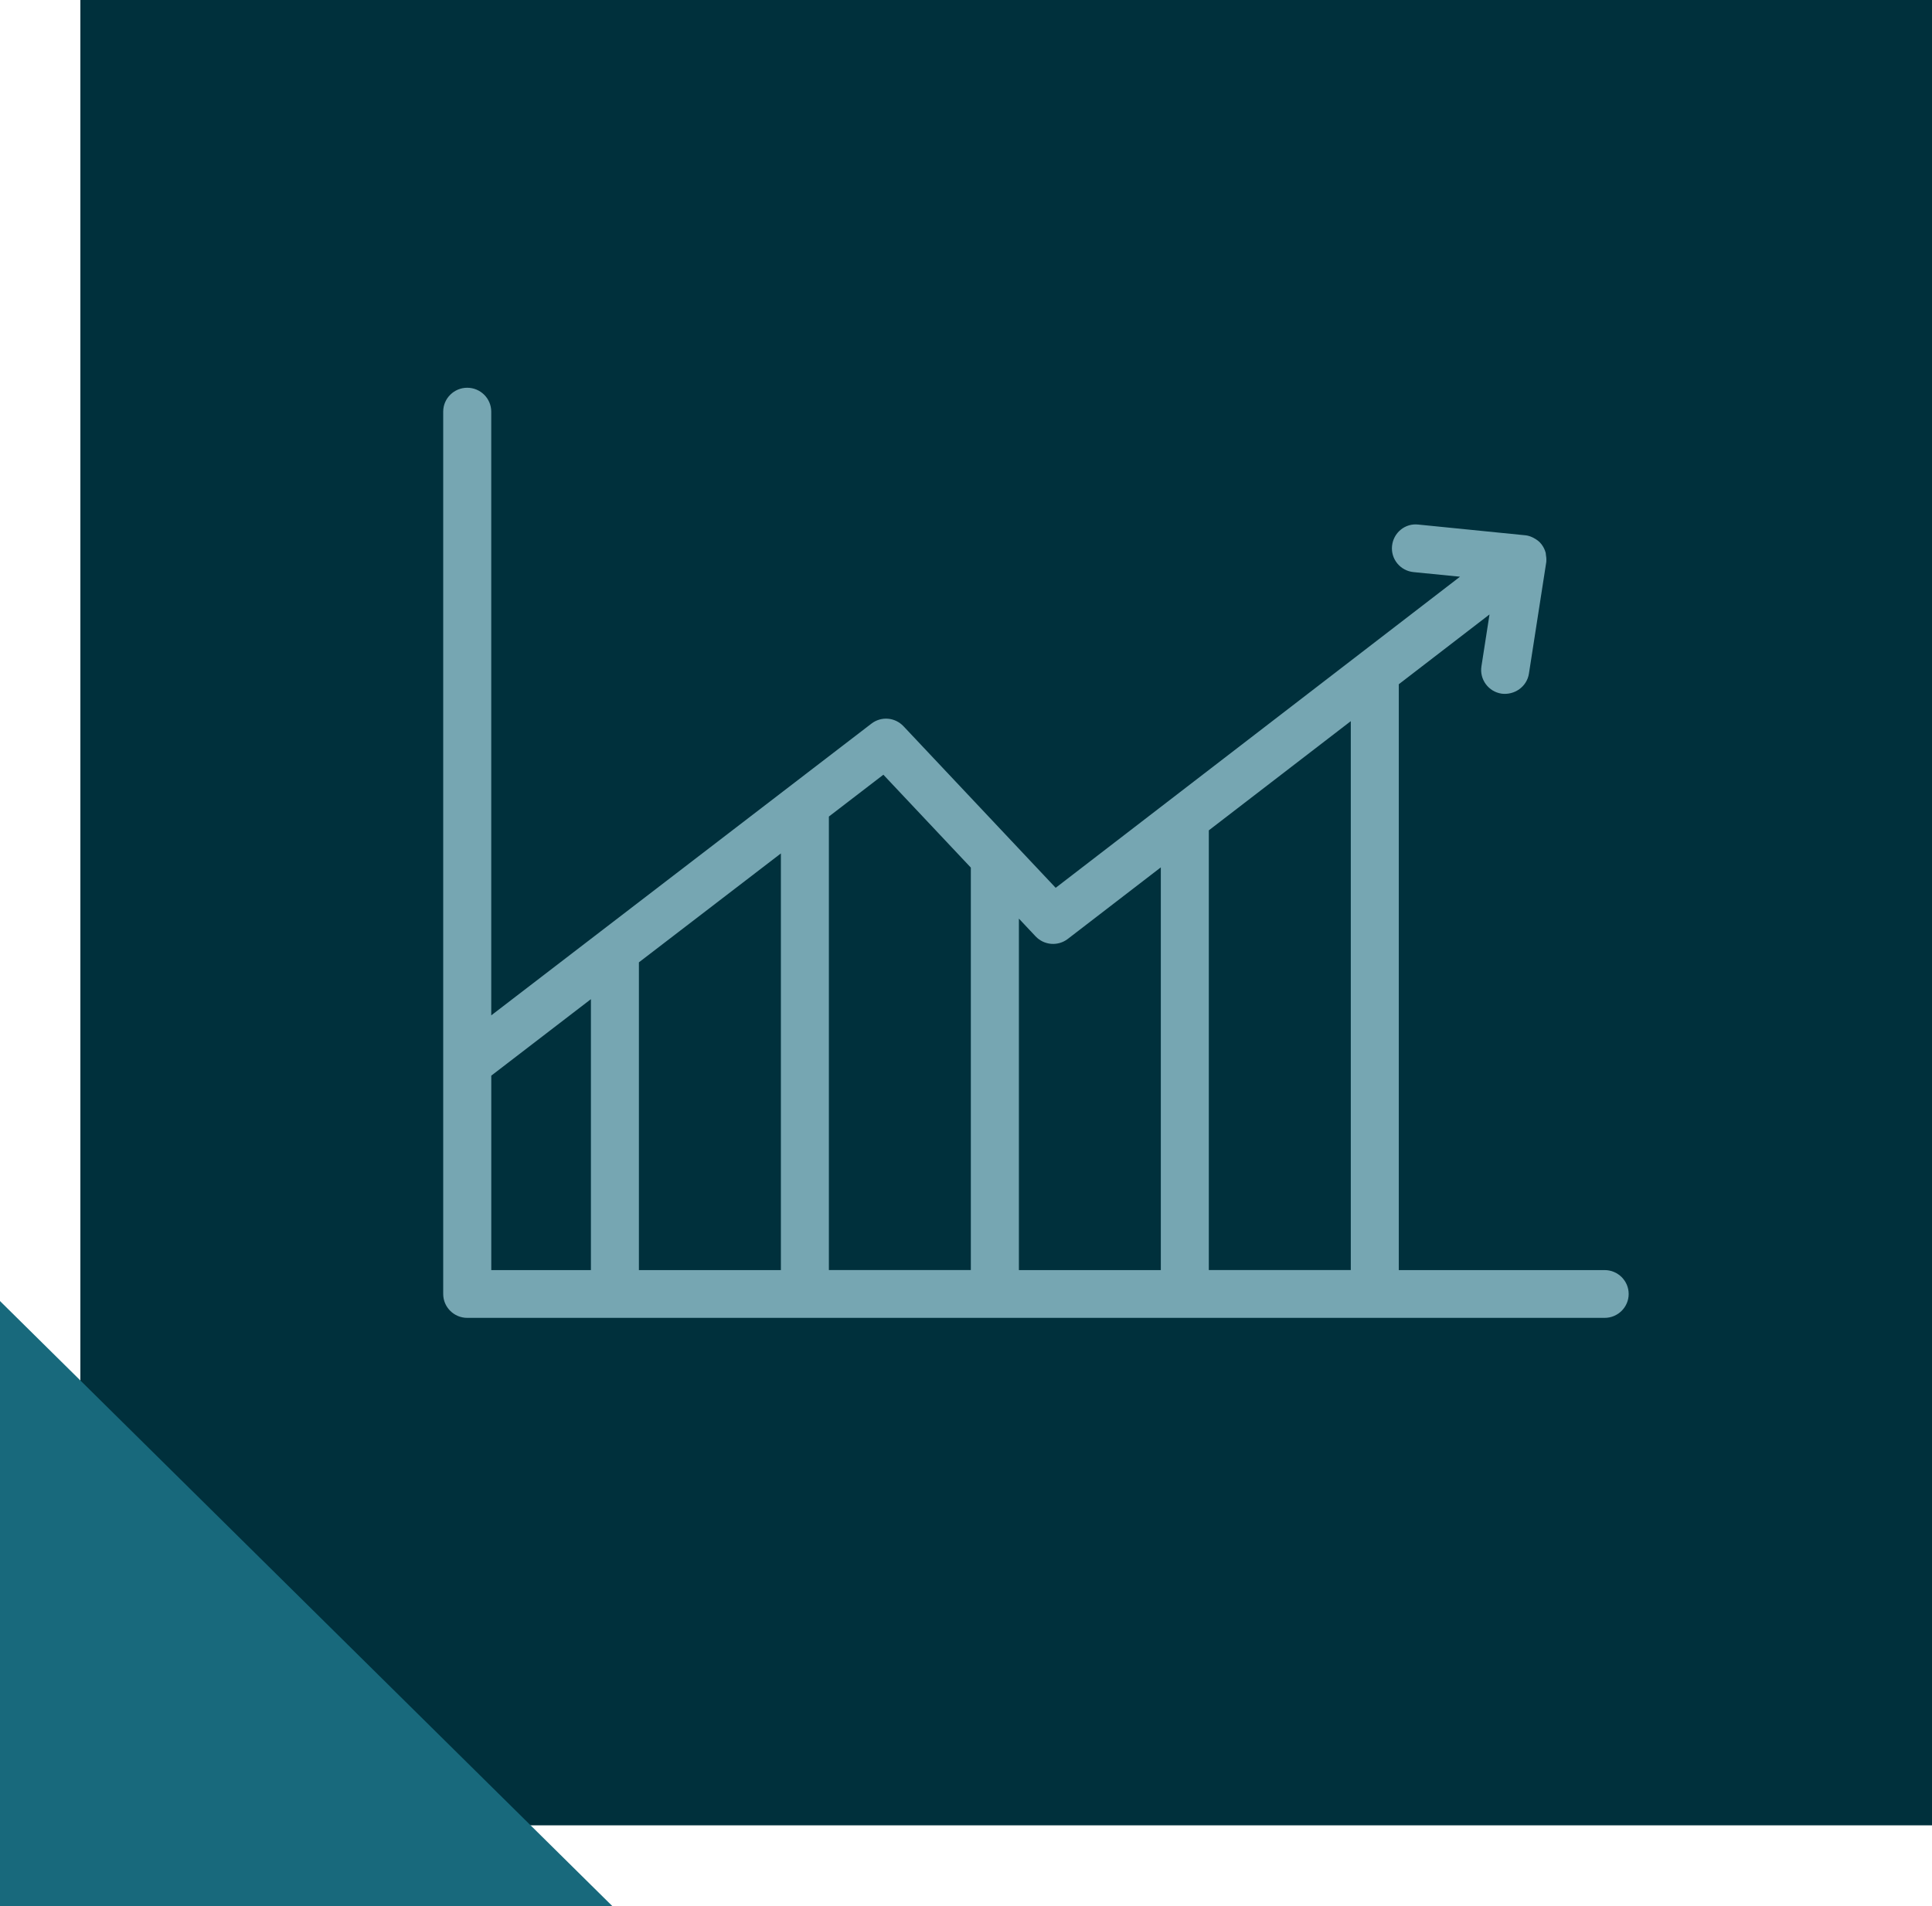
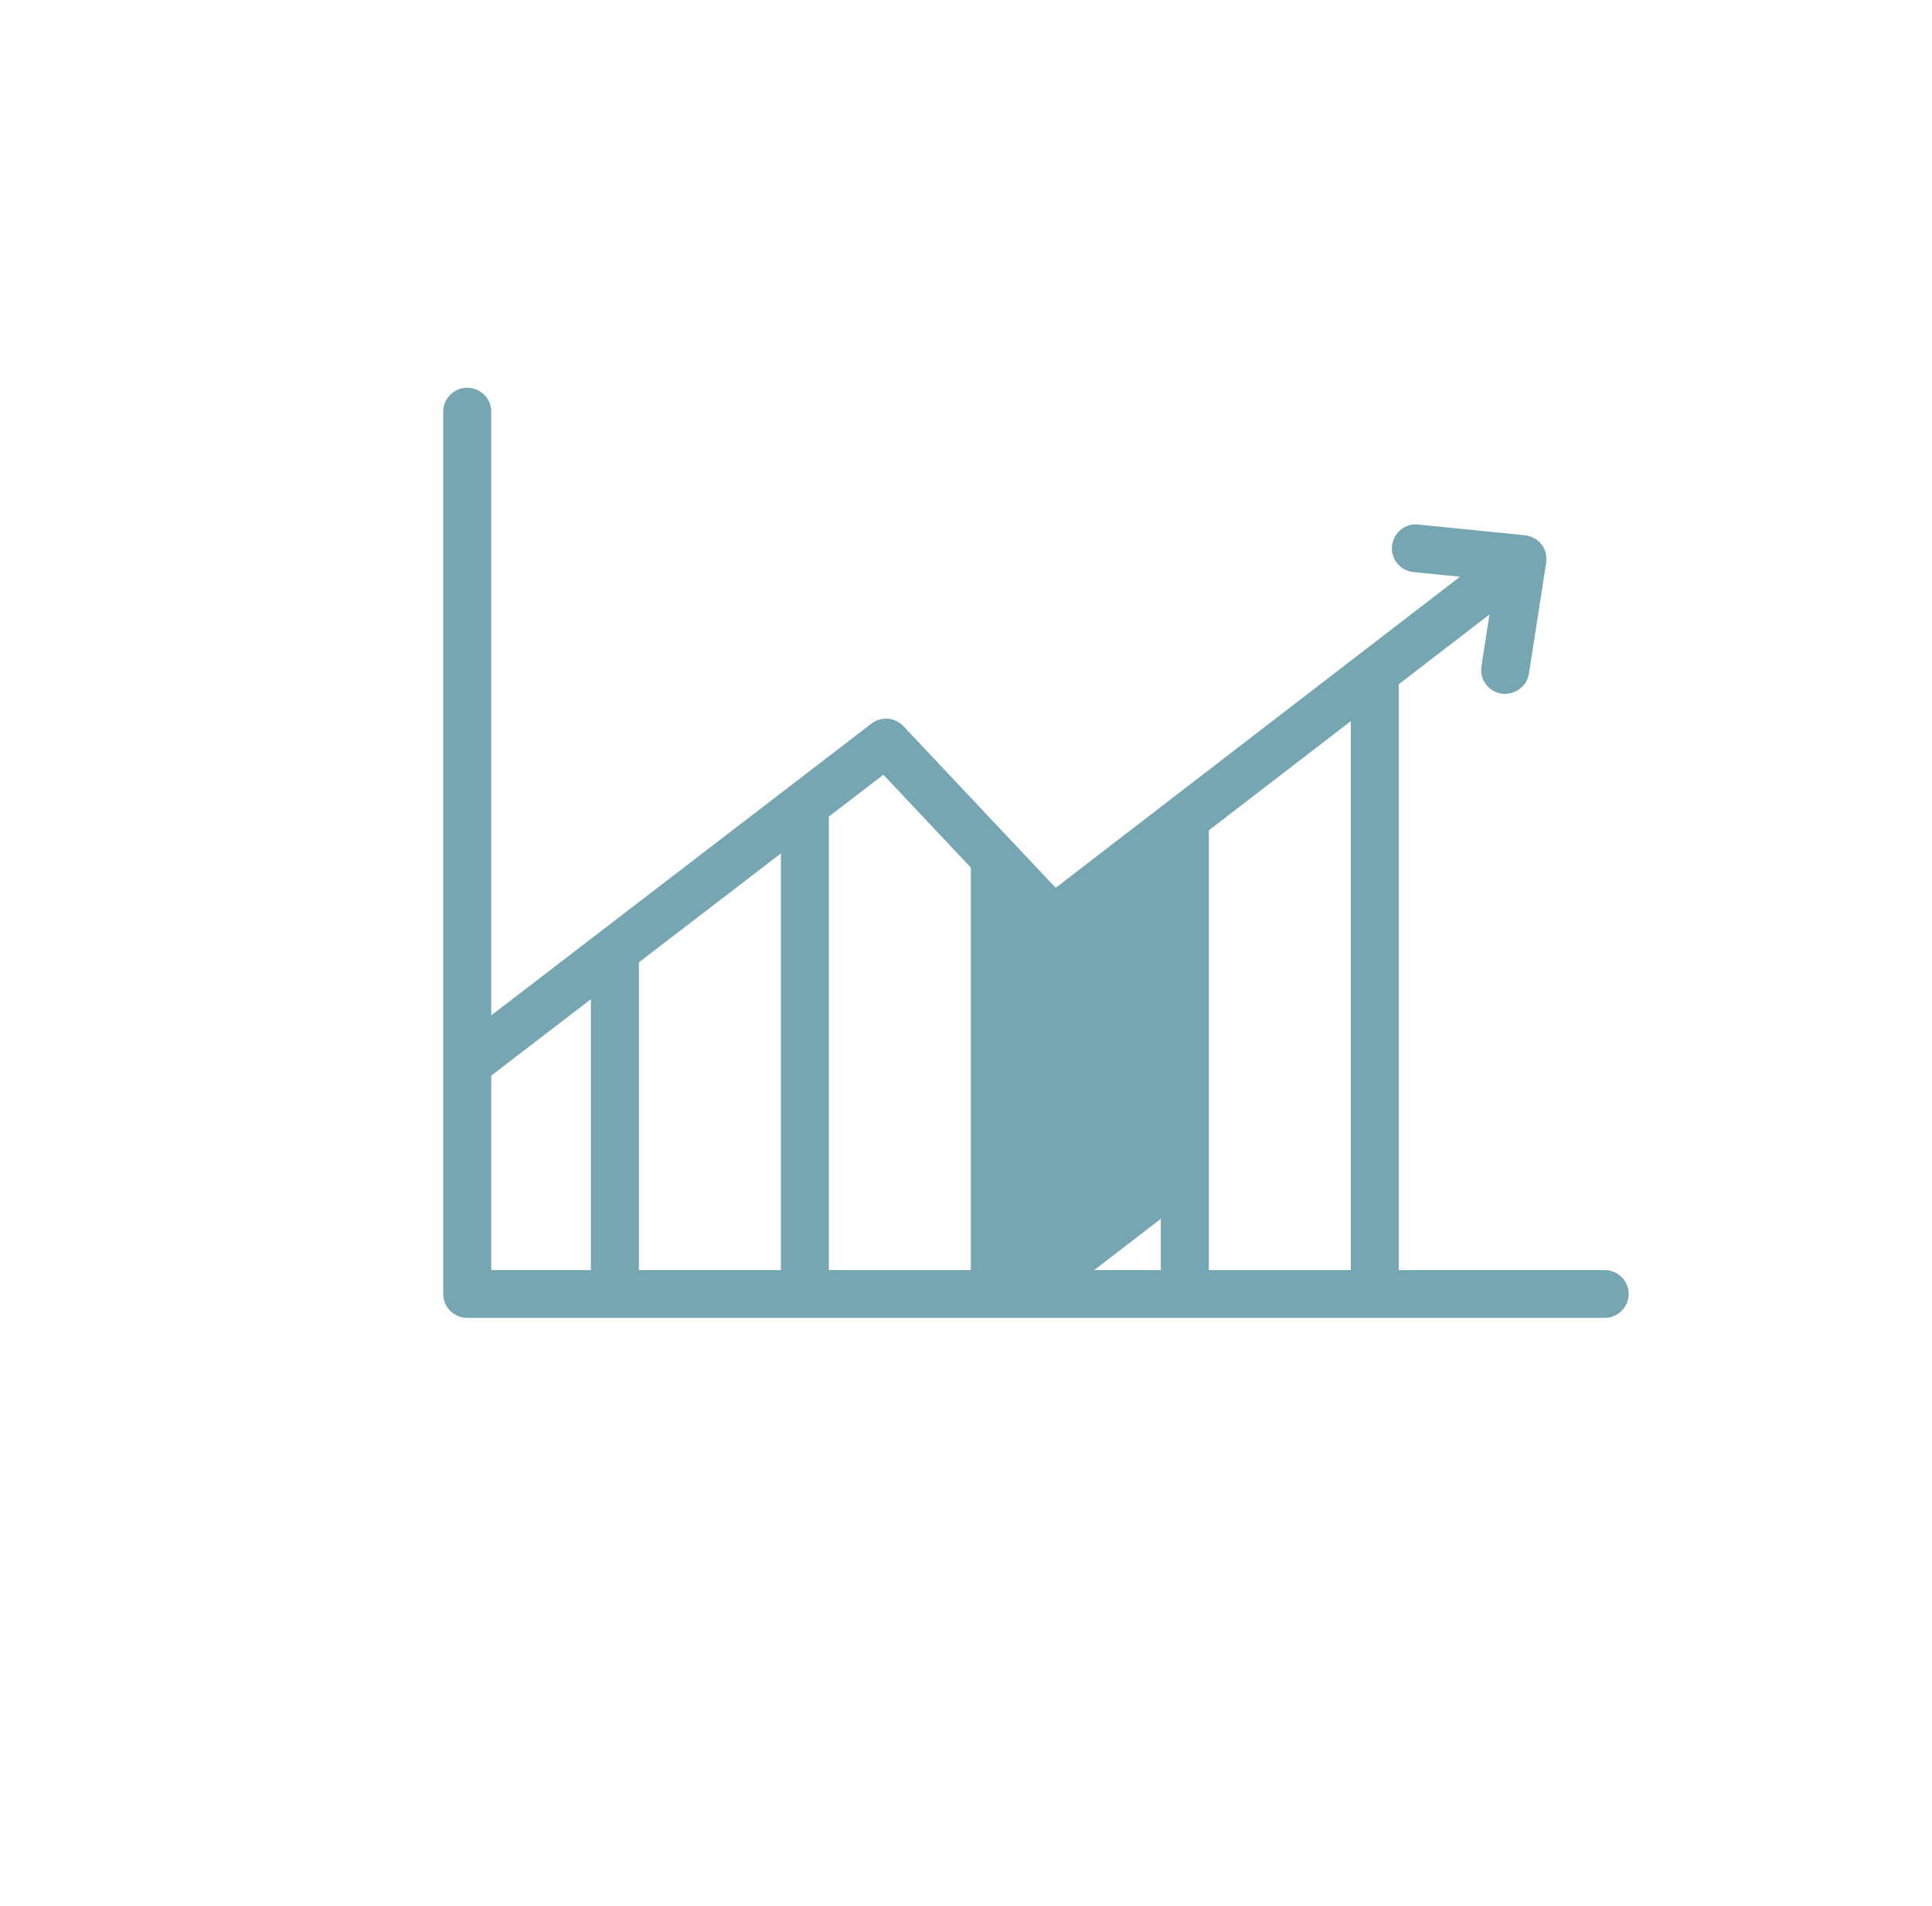
<svg xmlns="http://www.w3.org/2000/svg" id="Layer_1" version="1.1" viewBox="0 0 60 59.215">
  <defs>
    <style>
      .st0 {
        fill: none;
      }

      .st1 {
        fill: #18697c;
      }

      .st2 {
        fill: #00303c;
      }

      .st3 {
        fill: #76a6b2;
      }
    </style>
  </defs>
-   <path class="st2" d="M2.496-.05v56.752h57.505V-.05H2.496Z" />
-   <polygon class="st1" points="0 59.215 19.021 59.215 0 40.416 0 59.215" />
-   <path class="st0" d="M0,0v59.215h60V0H0Z" />
-   <path class="st3" d="M49.834,39.454h-6.393v-18.199l2.817-2.168-.251,1.613c-.03.196.018.391.135.551.118.161.291.266.491.297.406.052.786-.22.849-.621l.541-3.481-.001-.008c.007-.082-.004-.157-.012-.201l-.007-.064c-.026-.097-.07-.187-.132-.267-.06-.078-.137-.143-.261-.205-.072-.036-.142-.06-.221-.071l-3.342-.335c-.415-.048-.775.258-.816.665-.02.196.038.389.163.542.127.155.306.25.505.27l1.443.143-12.557,9.664-4.725-5.018c-.266-.282-.694-.317-1-.08l-11.804,9.06V12.787c0-.409-.335-.742-.746-.742s-.746.333-.746.742v27.409c0,.409.335.742.746.742h35.324c.411,0,.746-.333.746-.742s-.335-.742-.746-.742ZM41.95,22.402v17.051h-4.409v-13.659l4.409-3.392ZM36.05,26.943v12.511h-4.407v-10.918l.518.551c.264.279.695.314,1.0.08l2.889-2.223ZM30.15,26.951v12.502h-4.408v-14.088l1.692-1.299,2.715,2.884ZM24.251,26.511v12.943h-4.409v-9.56l4.409-3.383ZM18.351,31.039v8.415h-3.094v-6.04l3.094-2.376Z" />
+   <path class="st3" d="M49.834,39.454h-6.393v-18.199l2.817-2.168-.251,1.613c-.03.196.018.391.135.551.118.161.291.266.491.297.406.052.786-.22.849-.621l.541-3.481-.001-.008c.007-.082-.004-.157-.012-.201l-.007-.064c-.026-.097-.07-.187-.132-.267-.06-.078-.137-.143-.261-.205-.072-.036-.142-.06-.221-.071l-3.342-.335c-.415-.048-.775.258-.816.665-.02.196.038.389.163.542.127.155.306.25.505.27l1.443.143-12.557,9.664-4.725-5.018c-.266-.282-.694-.317-1-.08l-11.804,9.06V12.787c0-.409-.335-.742-.746-.742s-.746.333-.746.742v27.409c0,.409.335.742.746.742h35.324c.411,0,.746-.333.746-.742s-.335-.742-.746-.742ZM41.95,22.402v17.051h-4.409v-13.659l4.409-3.392ZM36.05,26.943v12.511h-4.407l.518.551c.264.279.695.314,1.0.08l2.889-2.223ZM30.15,26.951v12.502h-4.408v-14.088l1.692-1.299,2.715,2.884ZM24.251,26.511v12.943h-4.409v-9.56l4.409-3.383ZM18.351,31.039v8.415h-3.094v-6.04l3.094-2.376Z" />
</svg>